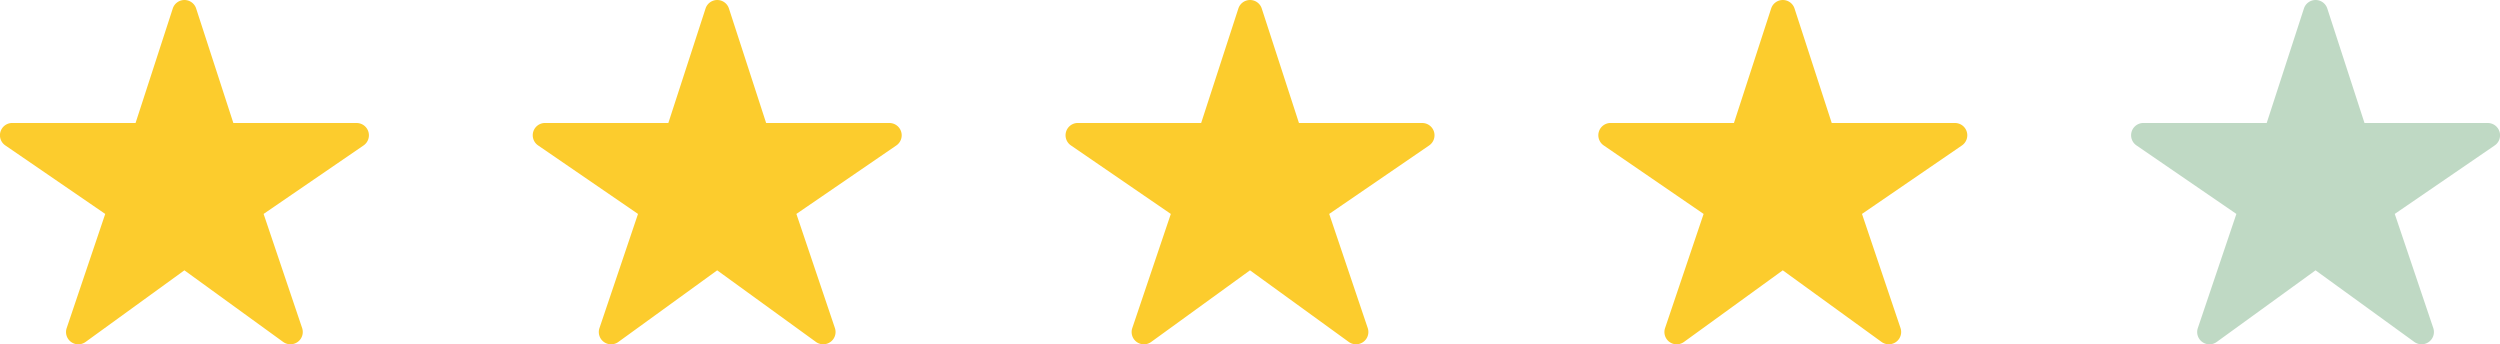
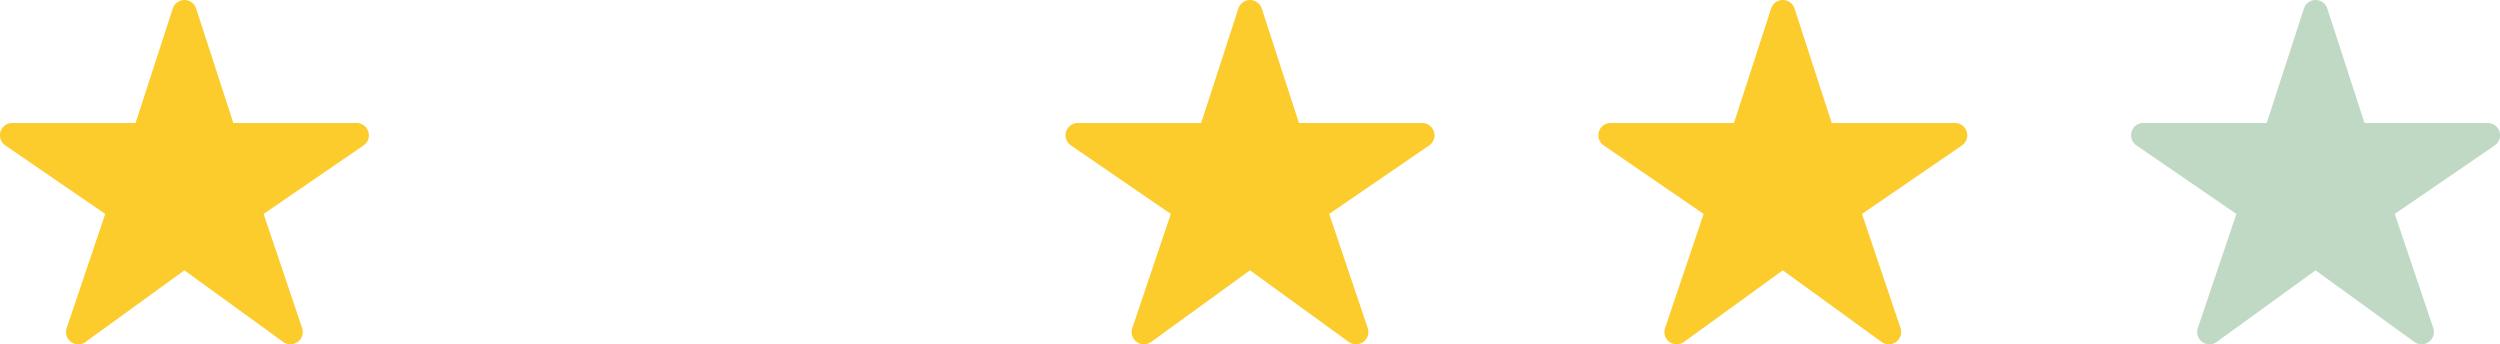
<svg xmlns="http://www.w3.org/2000/svg" width="151.145" height="20.816" viewBox="0 0 151.145 20.816">
  <g id="Group_25037" data-name="Group 25037" transform="translate(-884.723 -5823.182)">
    <path id="Path_6751" data-name="Path 6751" d="M19.063,23.813a.743.743,0,0,1-.436-.139l-5.975-4.332L6.677,23.673a.743.743,0,0,1-1.141-.84l2.33-6.9-6.04-4.142a.743.743,0,0,1,.418-1.357H9.7l2.249-6.92a.743.743,0,0,1,1.414,0l2.249,6.922h7.451a.743.743,0,0,1,.42,1.357l-6.042,4.139,2.329,6.9a.743.743,0,0,1-.7.981Z" transform="translate(883.219 5820.183)" fill="#fccc2d" />
-     <path id="Path_6751-2" data-name="Path 6751" d="M19.063,23.813a.743.743,0,0,1-.436-.139l-5.975-4.332L6.677,23.673a.743.743,0,0,1-1.141-.84l2.33-6.9-6.04-4.142a.743.743,0,0,1,.418-1.357H9.7l2.249-6.92a.743.743,0,0,1,1.414,0l2.249,6.922h7.451a.743.743,0,0,1,.42,1.357l-6.042,4.139,2.329,6.9a.743.743,0,0,1-.7.981Z" transform="translate(915.43 5820.183)" fill="#fccc2d" />
    <path id="Path_6751-3" data-name="Path 6751" d="M19.063,23.813a.743.743,0,0,1-.436-.139l-5.975-4.332L6.677,23.673a.743.743,0,0,1-1.141-.84l2.33-6.9-6.04-4.142a.743.743,0,0,1,.418-1.357H9.7l2.249-6.92a.743.743,0,0,1,1.414,0l2.249,6.922h7.451a.743.743,0,0,1,.42,1.357l-6.042,4.139,2.329,6.9a.743.743,0,0,1-.7.981Z" transform="translate(947.643 5820.183)" fill="#fccc2d" />
    <path id="Path_6751-4" data-name="Path 6751" d="M19.063,23.813a.743.743,0,0,1-.436-.139l-5.975-4.332L6.677,23.673a.743.743,0,0,1-1.141-.84l2.33-6.9-6.04-4.142a.743.743,0,0,1,.418-1.357H9.7l2.249-6.92a.743.743,0,0,1,1.414,0l2.249,6.922h7.451a.743.743,0,0,1,.42,1.357l-6.042,4.139,2.329,6.9a.743.743,0,0,1-.7.981Z" transform="translate(979.854 5820.183)" fill="#fccc2d" />
    <path id="Path_6751-5" data-name="Path 6751" d="M19.063,23.813a.743.743,0,0,1-.436-.139l-5.975-4.332L6.677,23.673a.743.743,0,0,1-1.141-.84l2.33-6.9-6.04-4.142a.743.743,0,0,1,.418-1.357H9.7l2.249-6.92a.743.743,0,0,1,1.414,0l2.249,6.922h7.451a.743.743,0,0,1,.42,1.357l-6.042,4.139,2.329,6.9a.743.743,0,0,1-.7.981Z" transform="translate(1012.064 5820.183)" fill="#bfd9c4" />
  </g>
</svg>